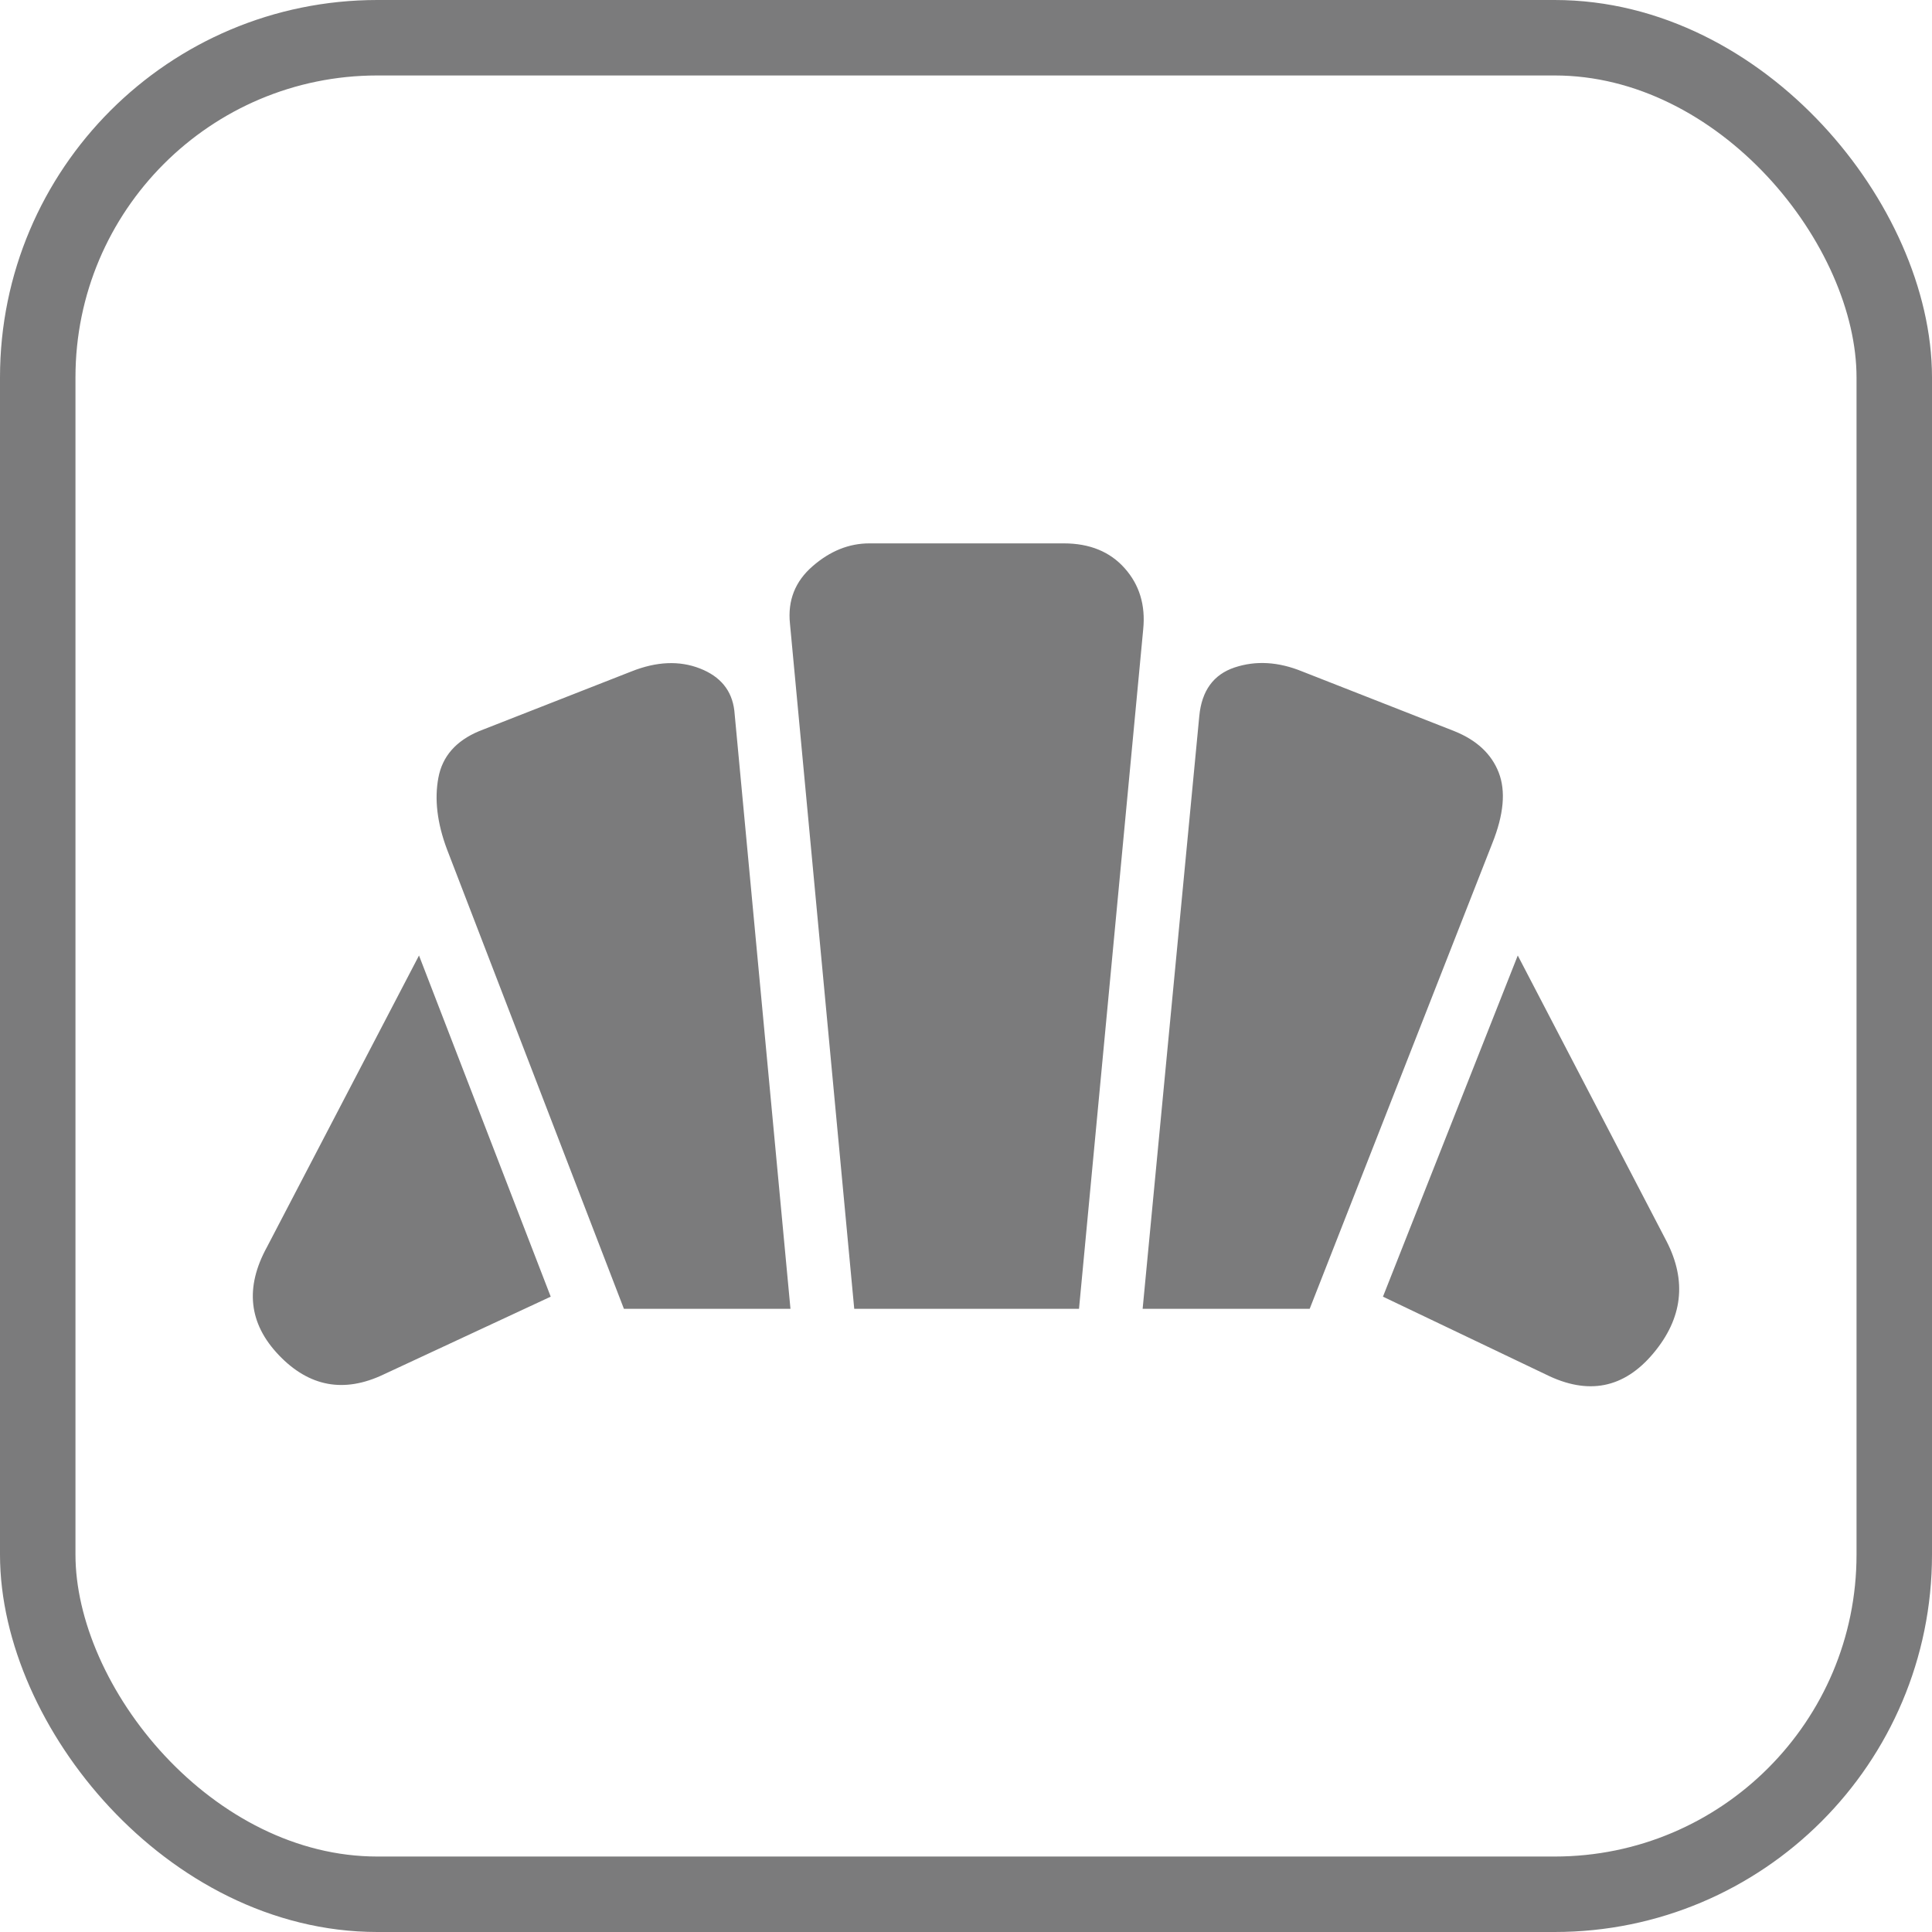
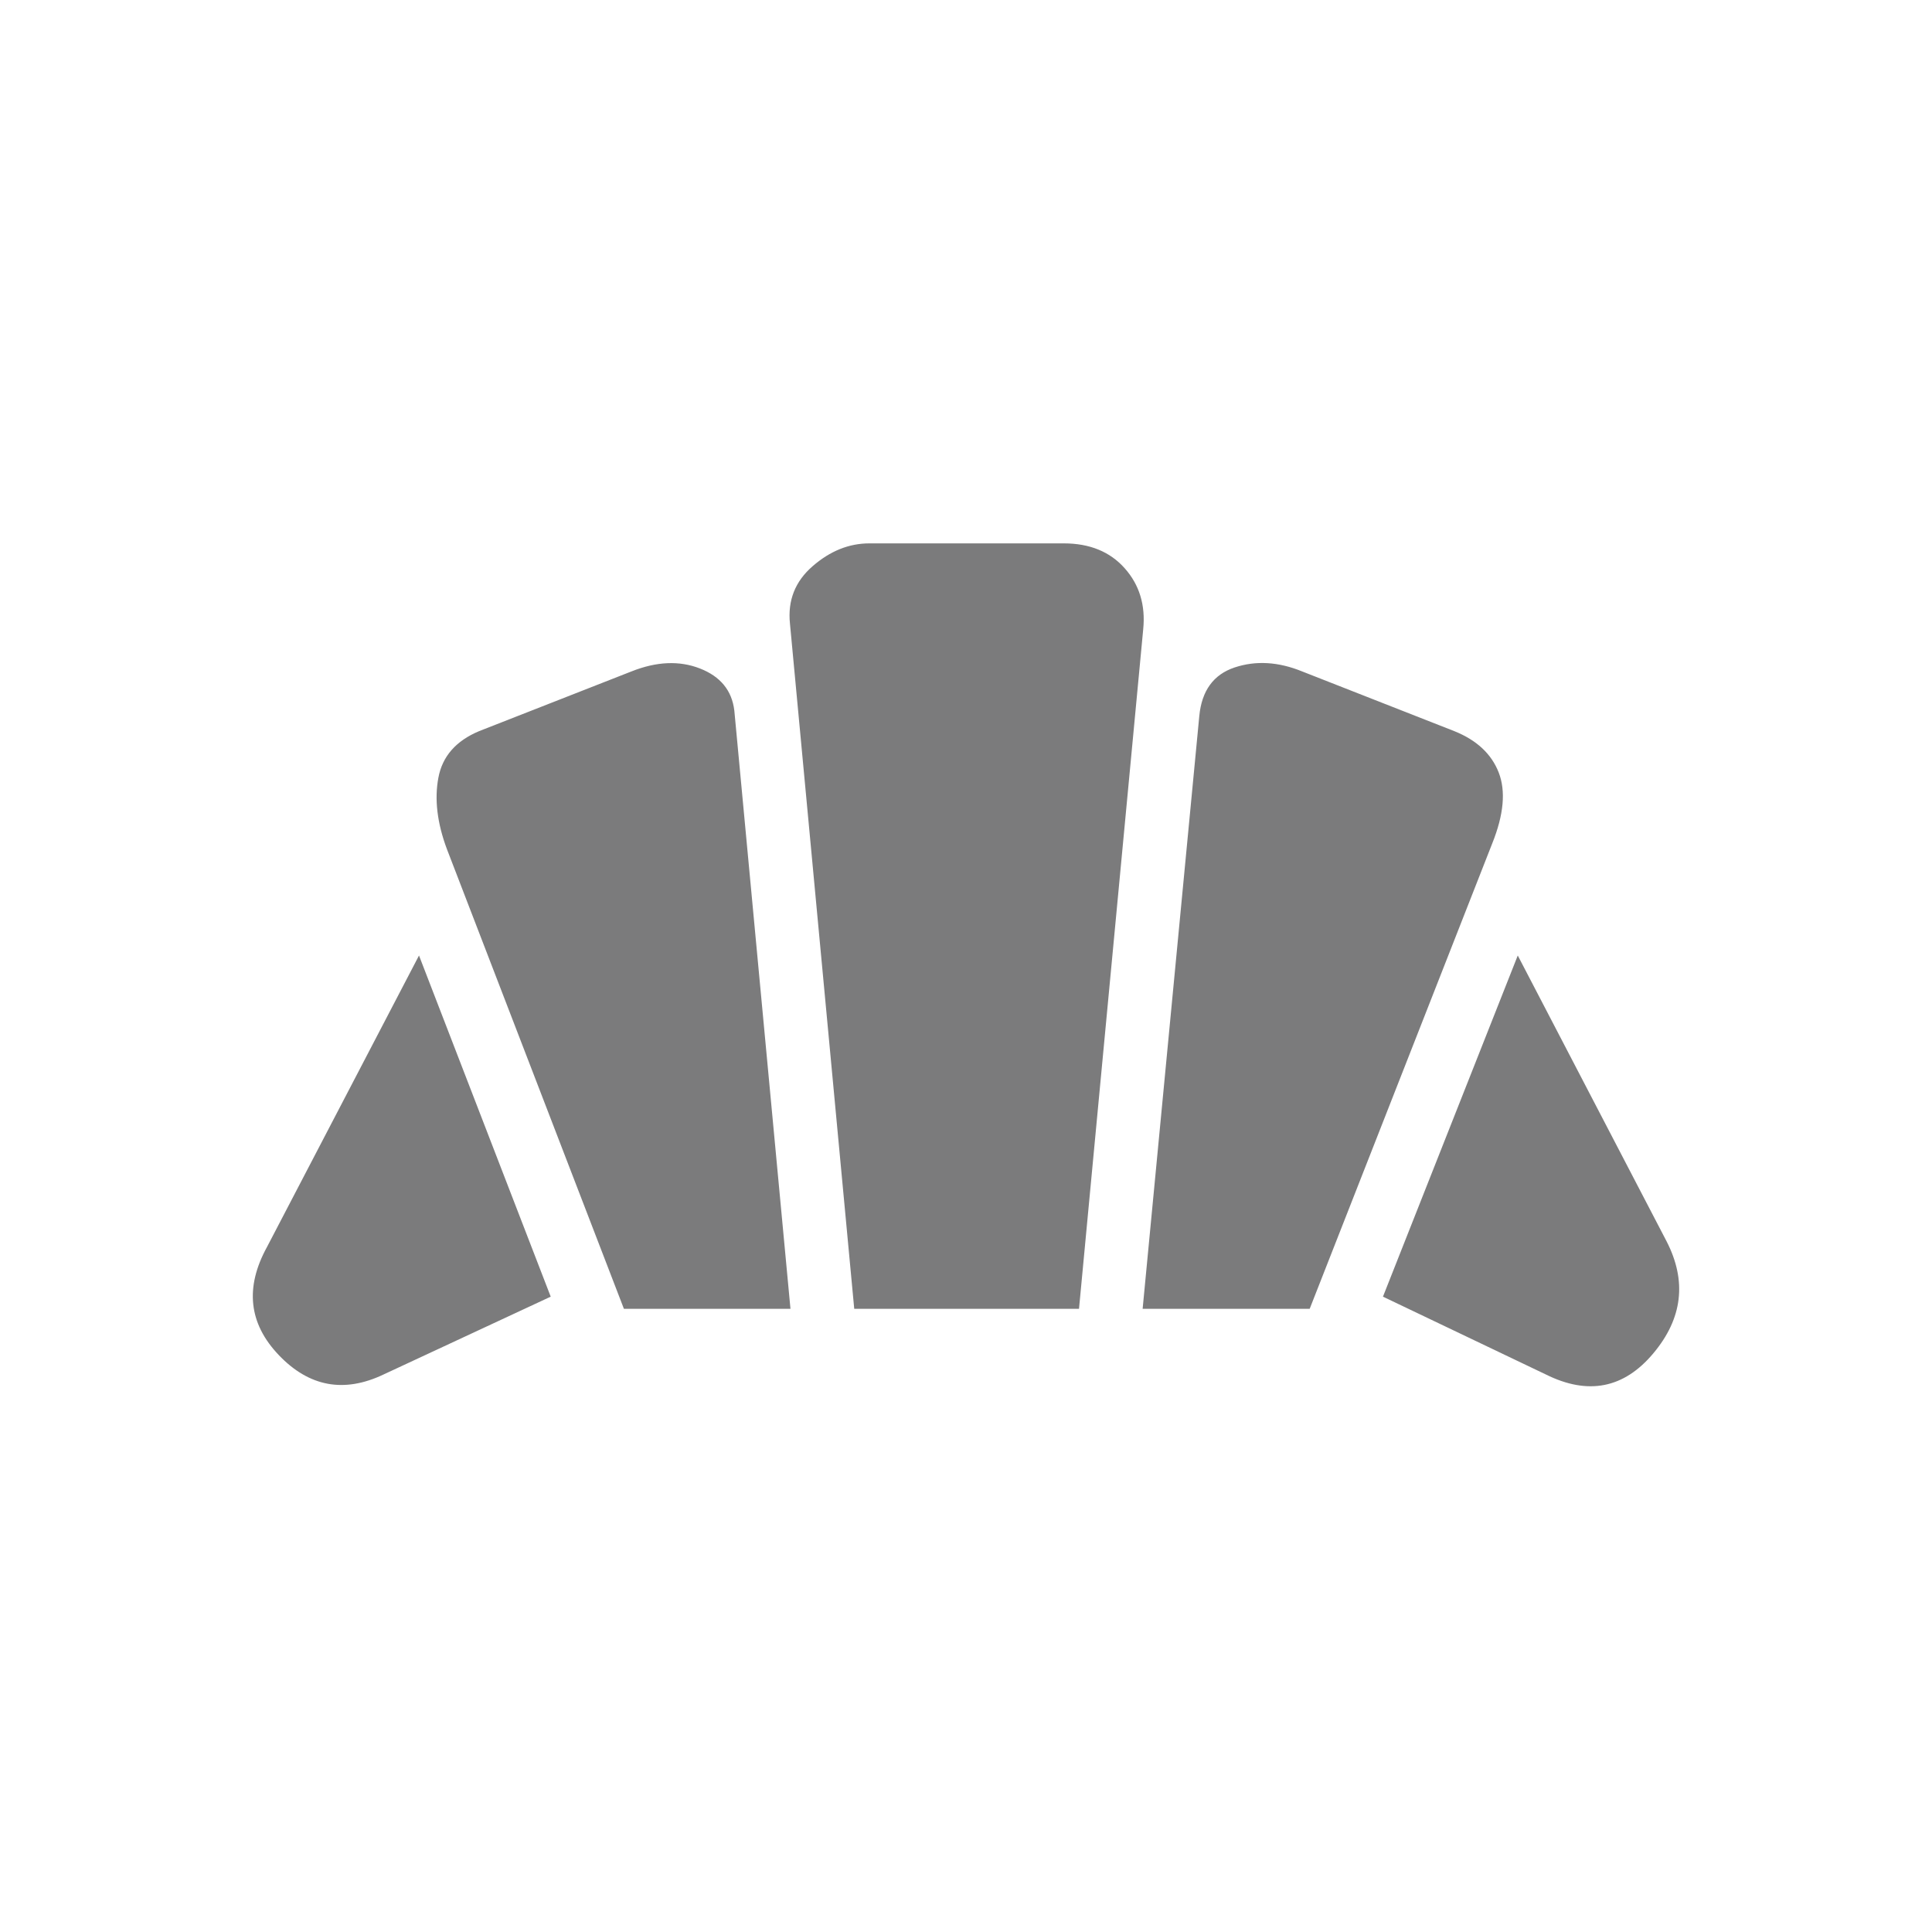
<svg xmlns="http://www.w3.org/2000/svg" width="512" height="512" viewBox="0 0 512 512" fill="none">
  <path d="M409.663 364.247L366.498 343.628L402.224 253.217L441.65 328.941C447.079 339.495 445.909 349.401 438.14 358.658C430.358 367.941 420.865 369.816 409.663 364.247ZM302.81 346.851L317.821 189.797C318.457 183.057 321.579 178.753 327.187 176.883C332.807 175.014 338.771 175.364 345.078 177.933L385.42 193.764C391.332 196.142 395.249 199.791 397.169 204.712C399.089 209.633 398.517 215.909 395.452 223.538L347.081 346.851H302.81ZM165.344 346.851L118.422 224.988C115.854 218.096 115.104 211.808 116.172 206.124C117.227 200.44 120.839 196.313 127.006 193.745L167.347 177.933C173.998 175.288 180.044 175.027 185.486 177.151C190.929 179.274 193.968 182.993 194.604 188.309L209.482 346.851H165.344ZM101.656 364.247C91.191 369.231 81.947 367.534 73.923 359.154C65.899 350.774 64.85 341.199 70.776 330.429L111.041 253.217L145.946 343.628L101.656 364.247ZM226.381 346.851L209.348 165.267C208.712 159.138 210.715 154.065 215.356 150.046C219.985 146.015 225.001 144 230.406 144H281.905C288.772 144 294.157 146.2 298.061 150.6C301.965 154.987 303.599 160.372 302.963 166.755L285.949 346.851H226.381Z" fill="#7B7B7C" />
-   <rect x="10" y="10" width="492" height="492" rx="90" stroke="#7B7B7C" stroke-width="20" />
</svg>